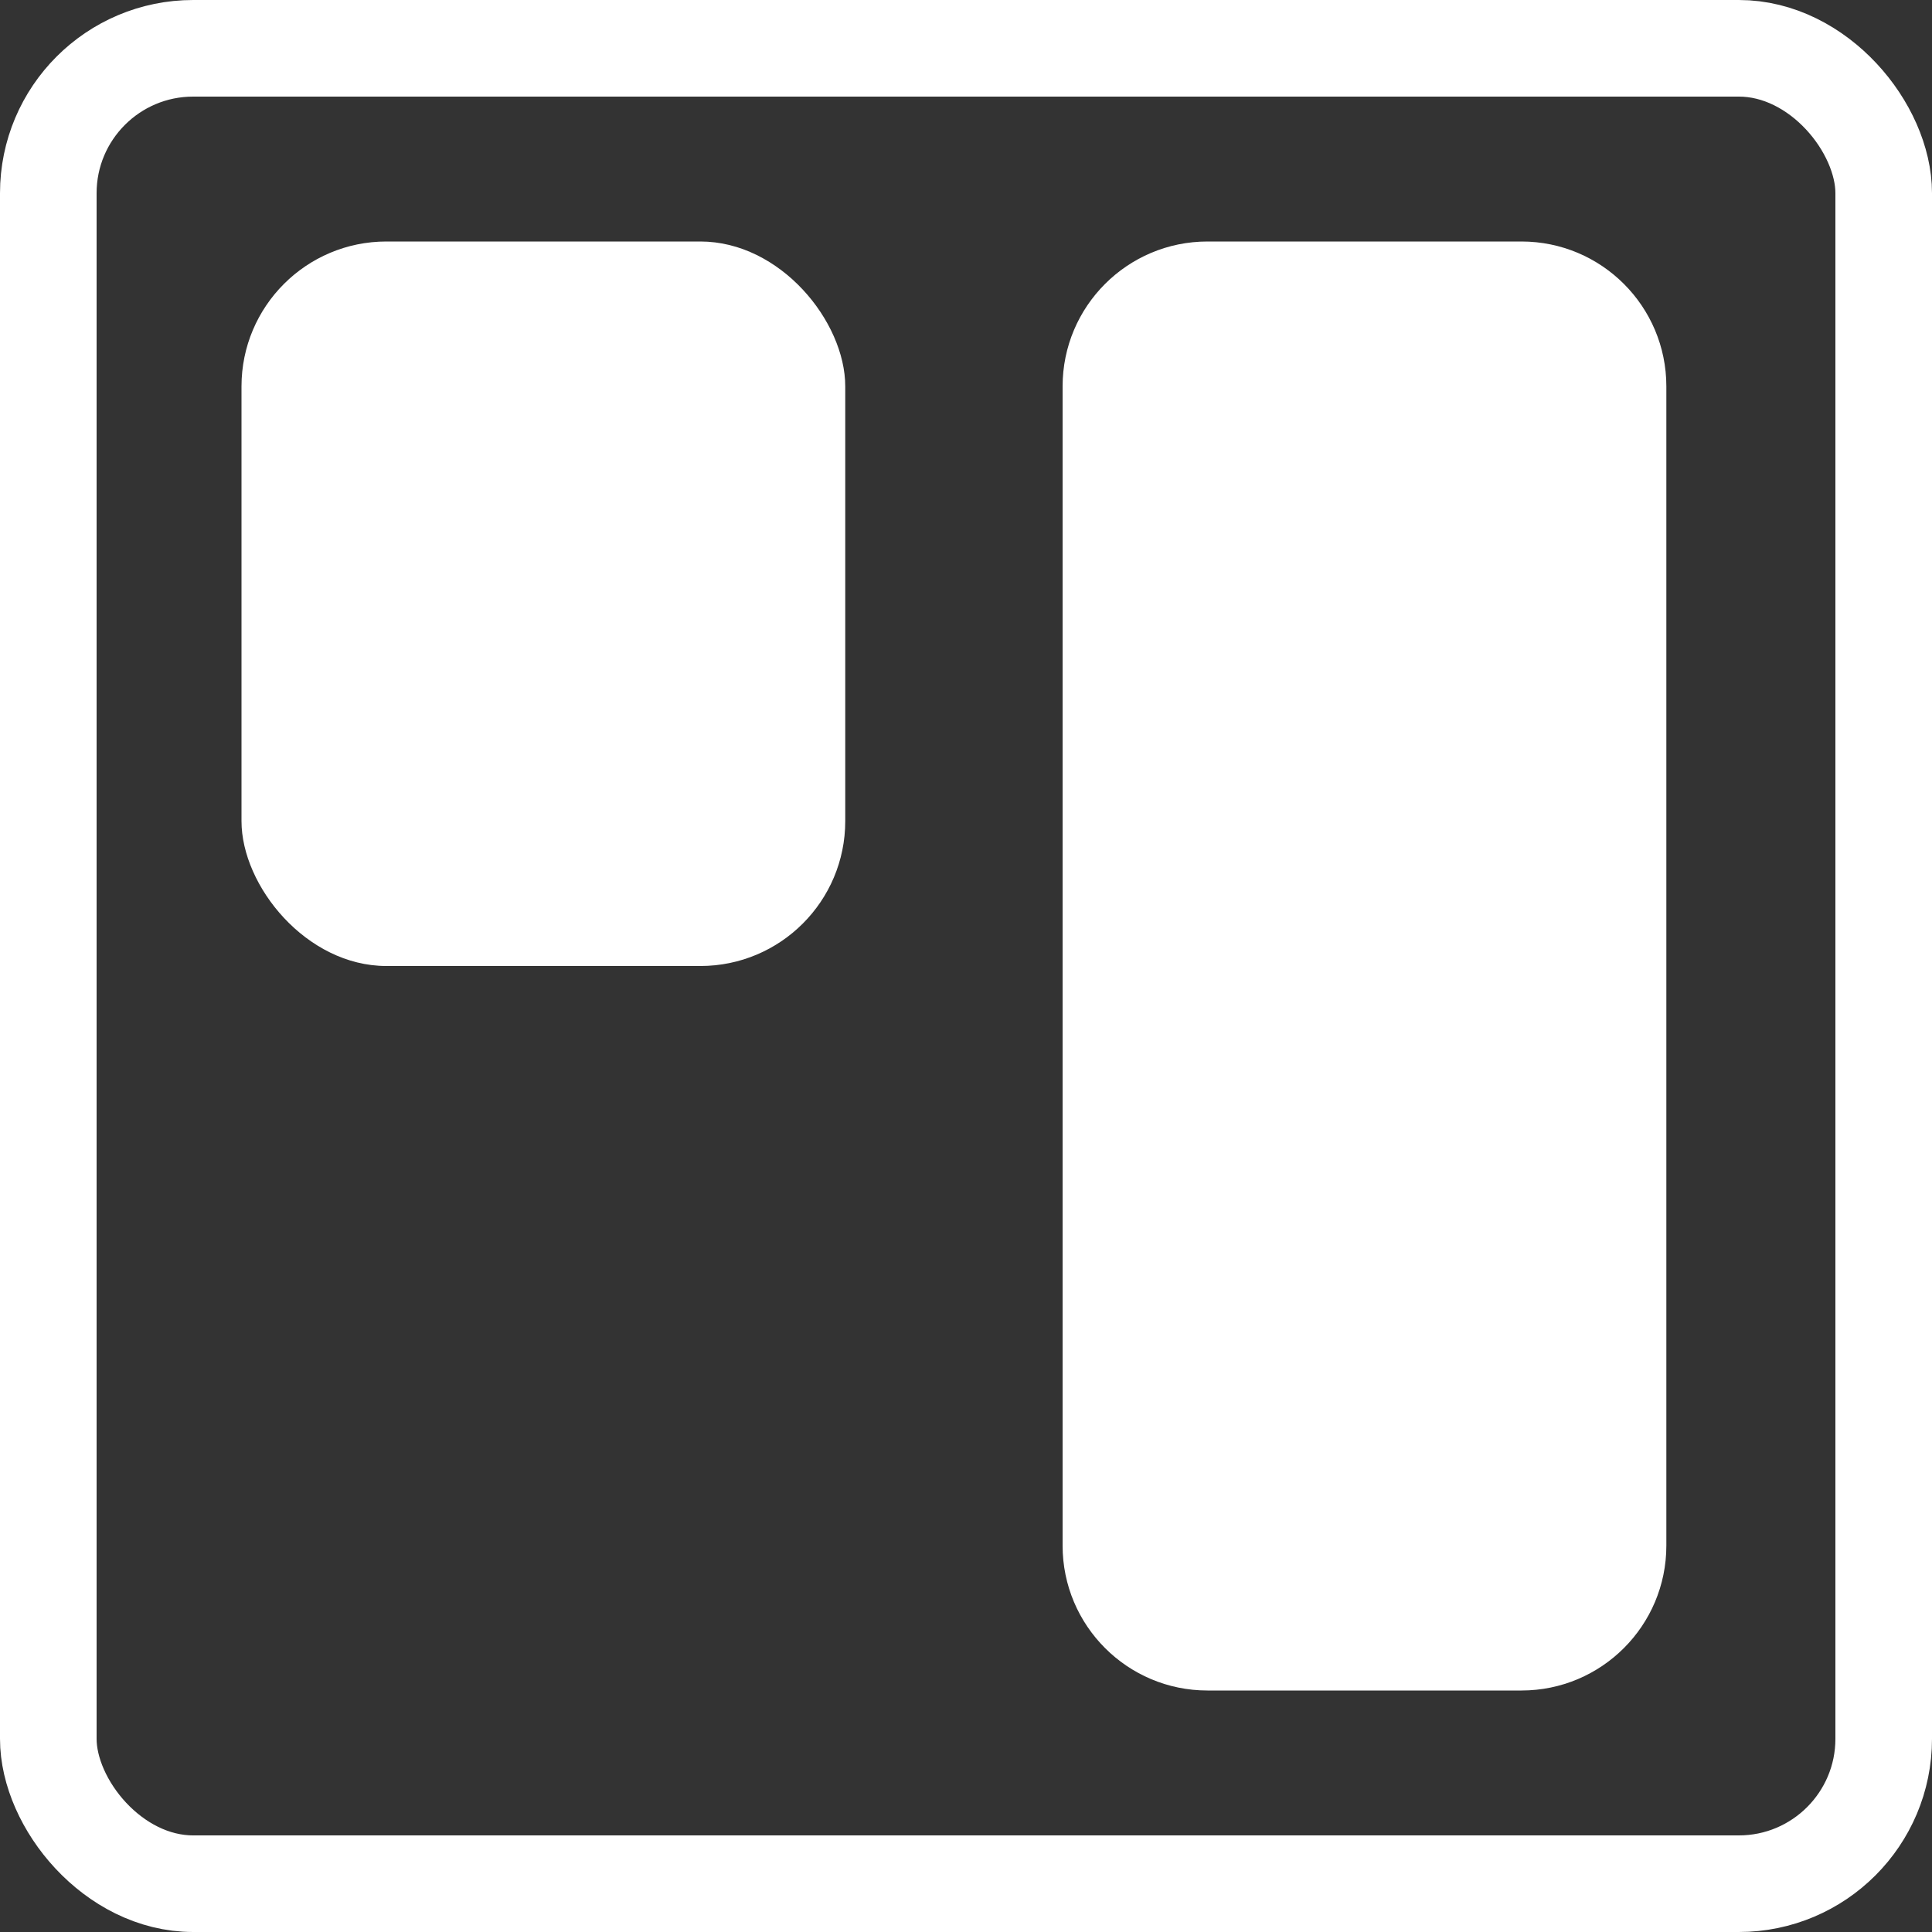
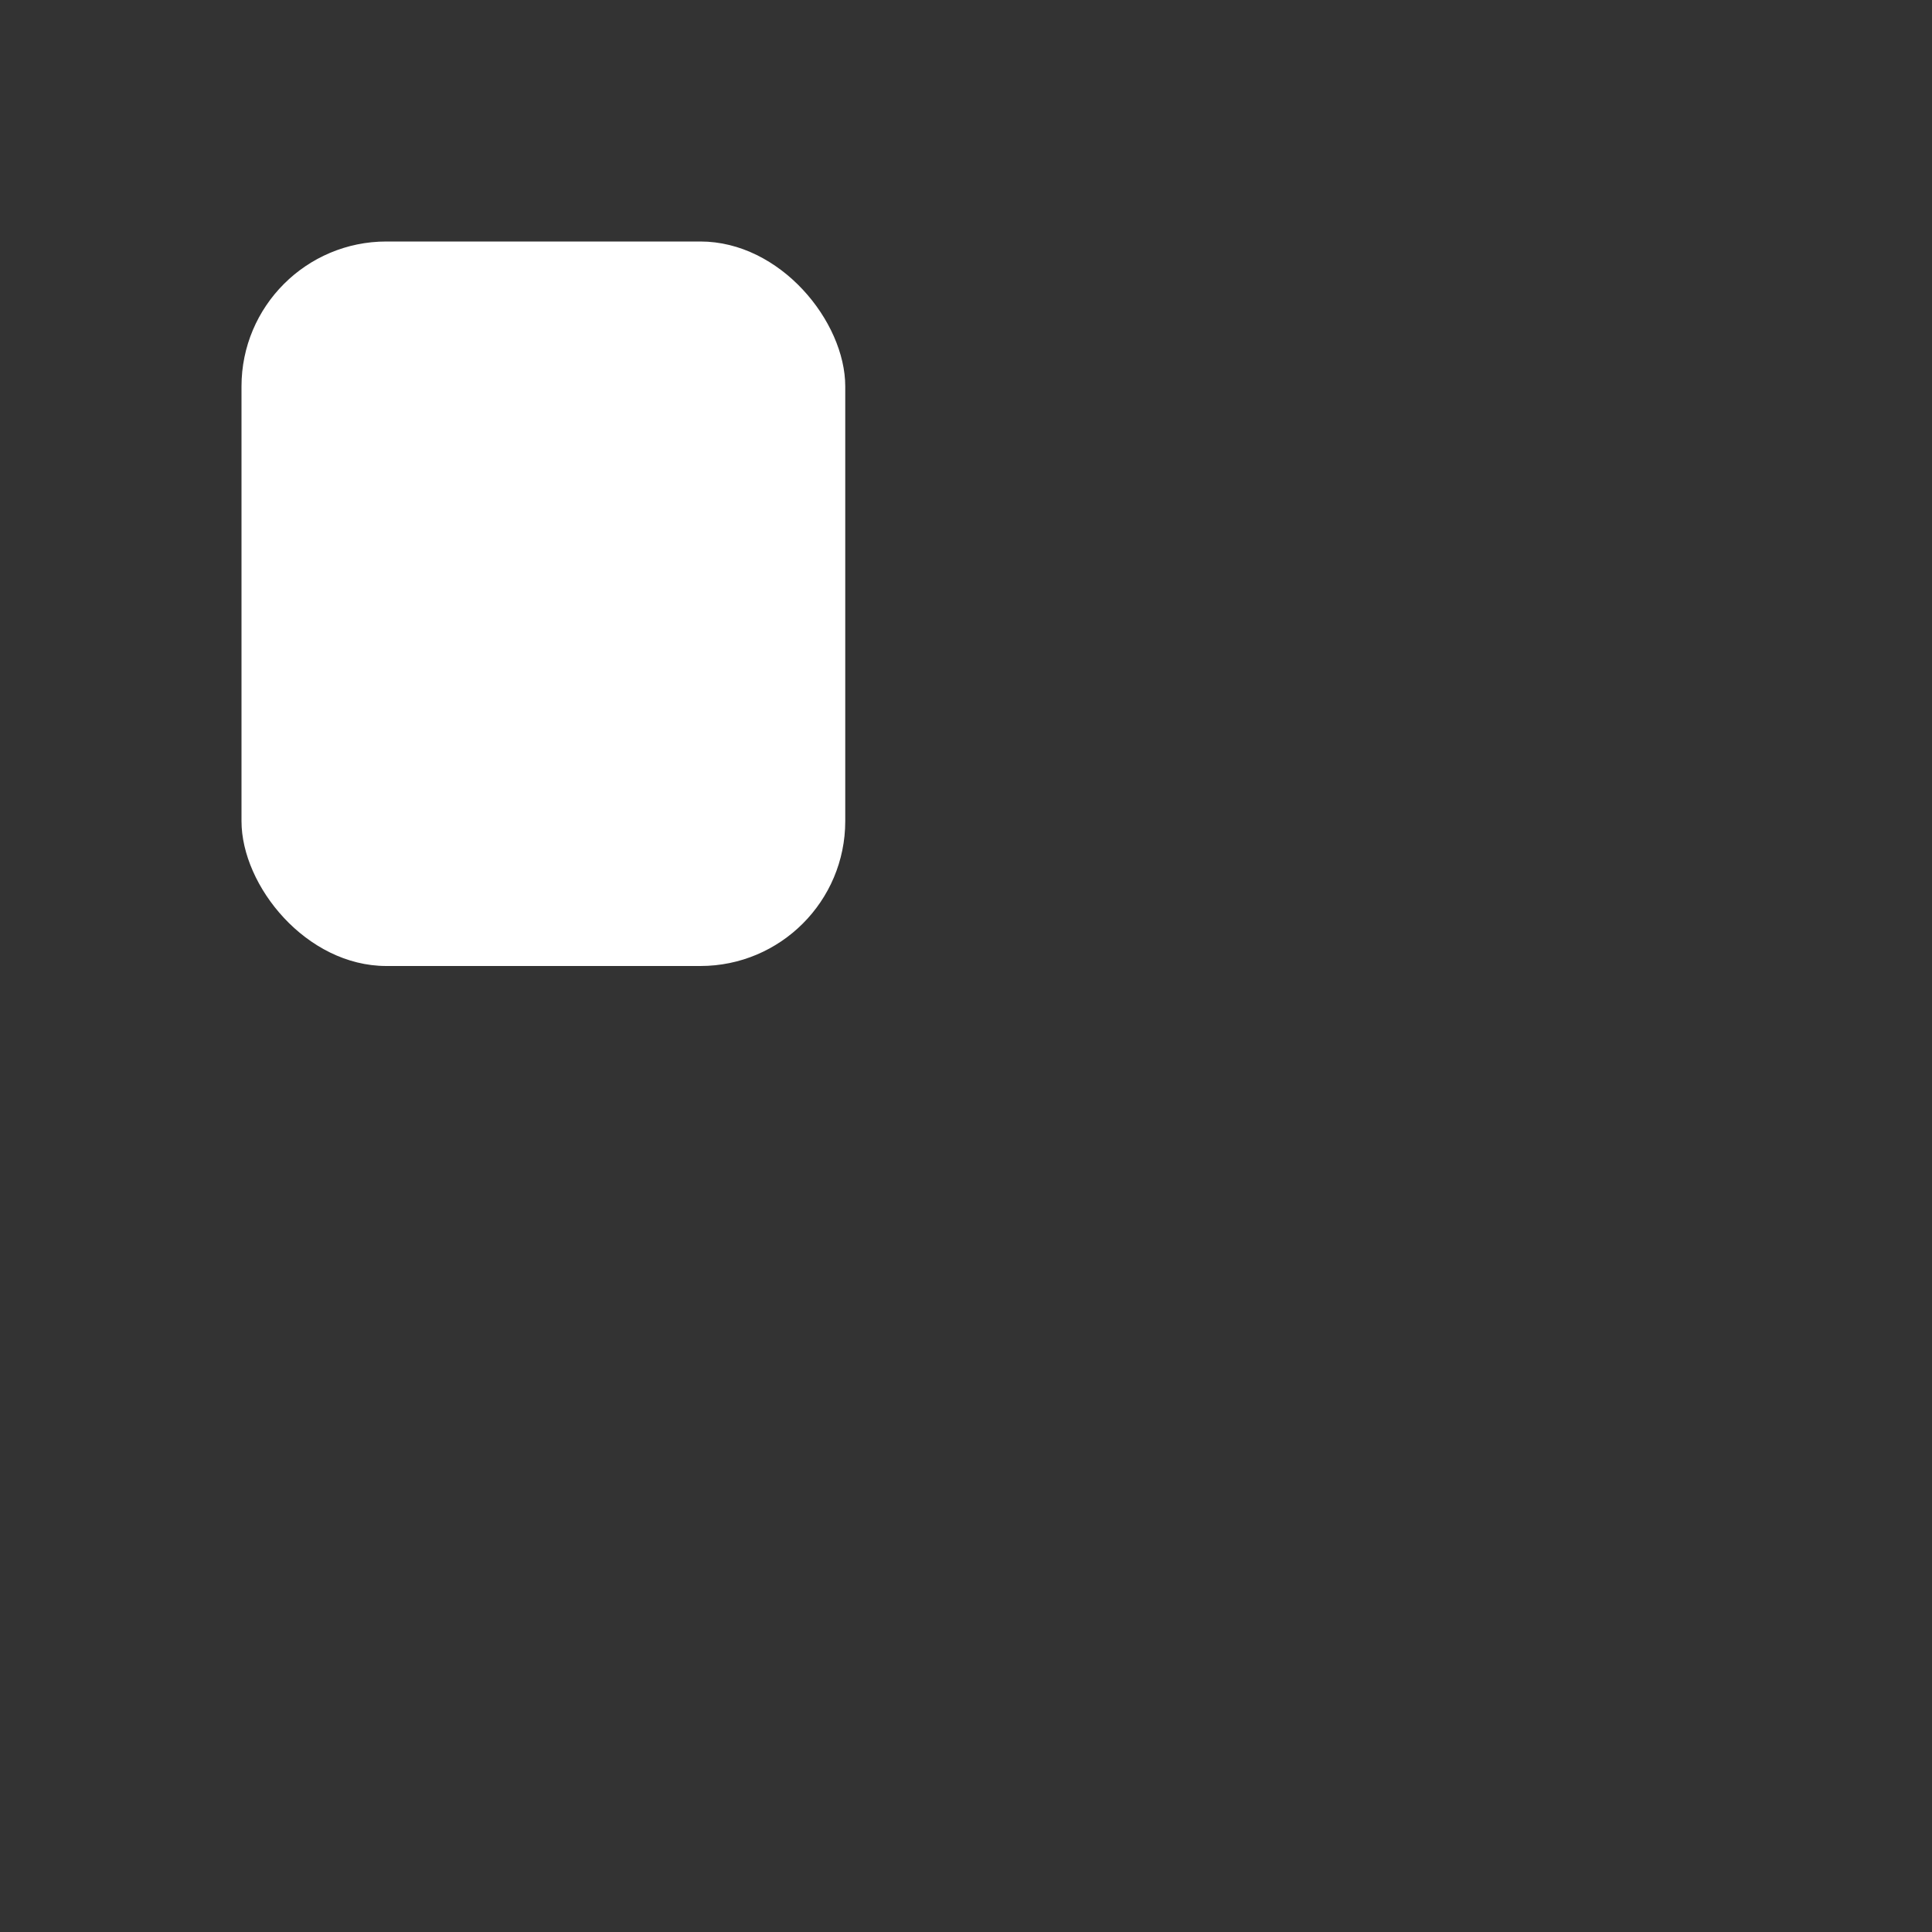
<svg xmlns="http://www.w3.org/2000/svg" width="40" height="40" viewBox="0 0 40 40" fill="none">
  <rect x="0" y="0" width="40" height="40" fill="#333333" stroke="none" />
-   <rect x="1" y="1" width="38" height="38" rx="3" stroke="white" stroke-width="2" />
  <rect x="5" y="5" width="12.5" height="15" rx="3" fill="white" />
-   <path fill-rule="evenodd" clip-rule="evenodd" d="M22 8C22 6.343 23.343 5 25 5H31.5C33.157 5 34.5 6.343 34.5 8V32C34.5 33.657 33.157 35 31.5 35H25C23.343 35 22 33.657 22 32V8Z" fill="white" />
</svg>